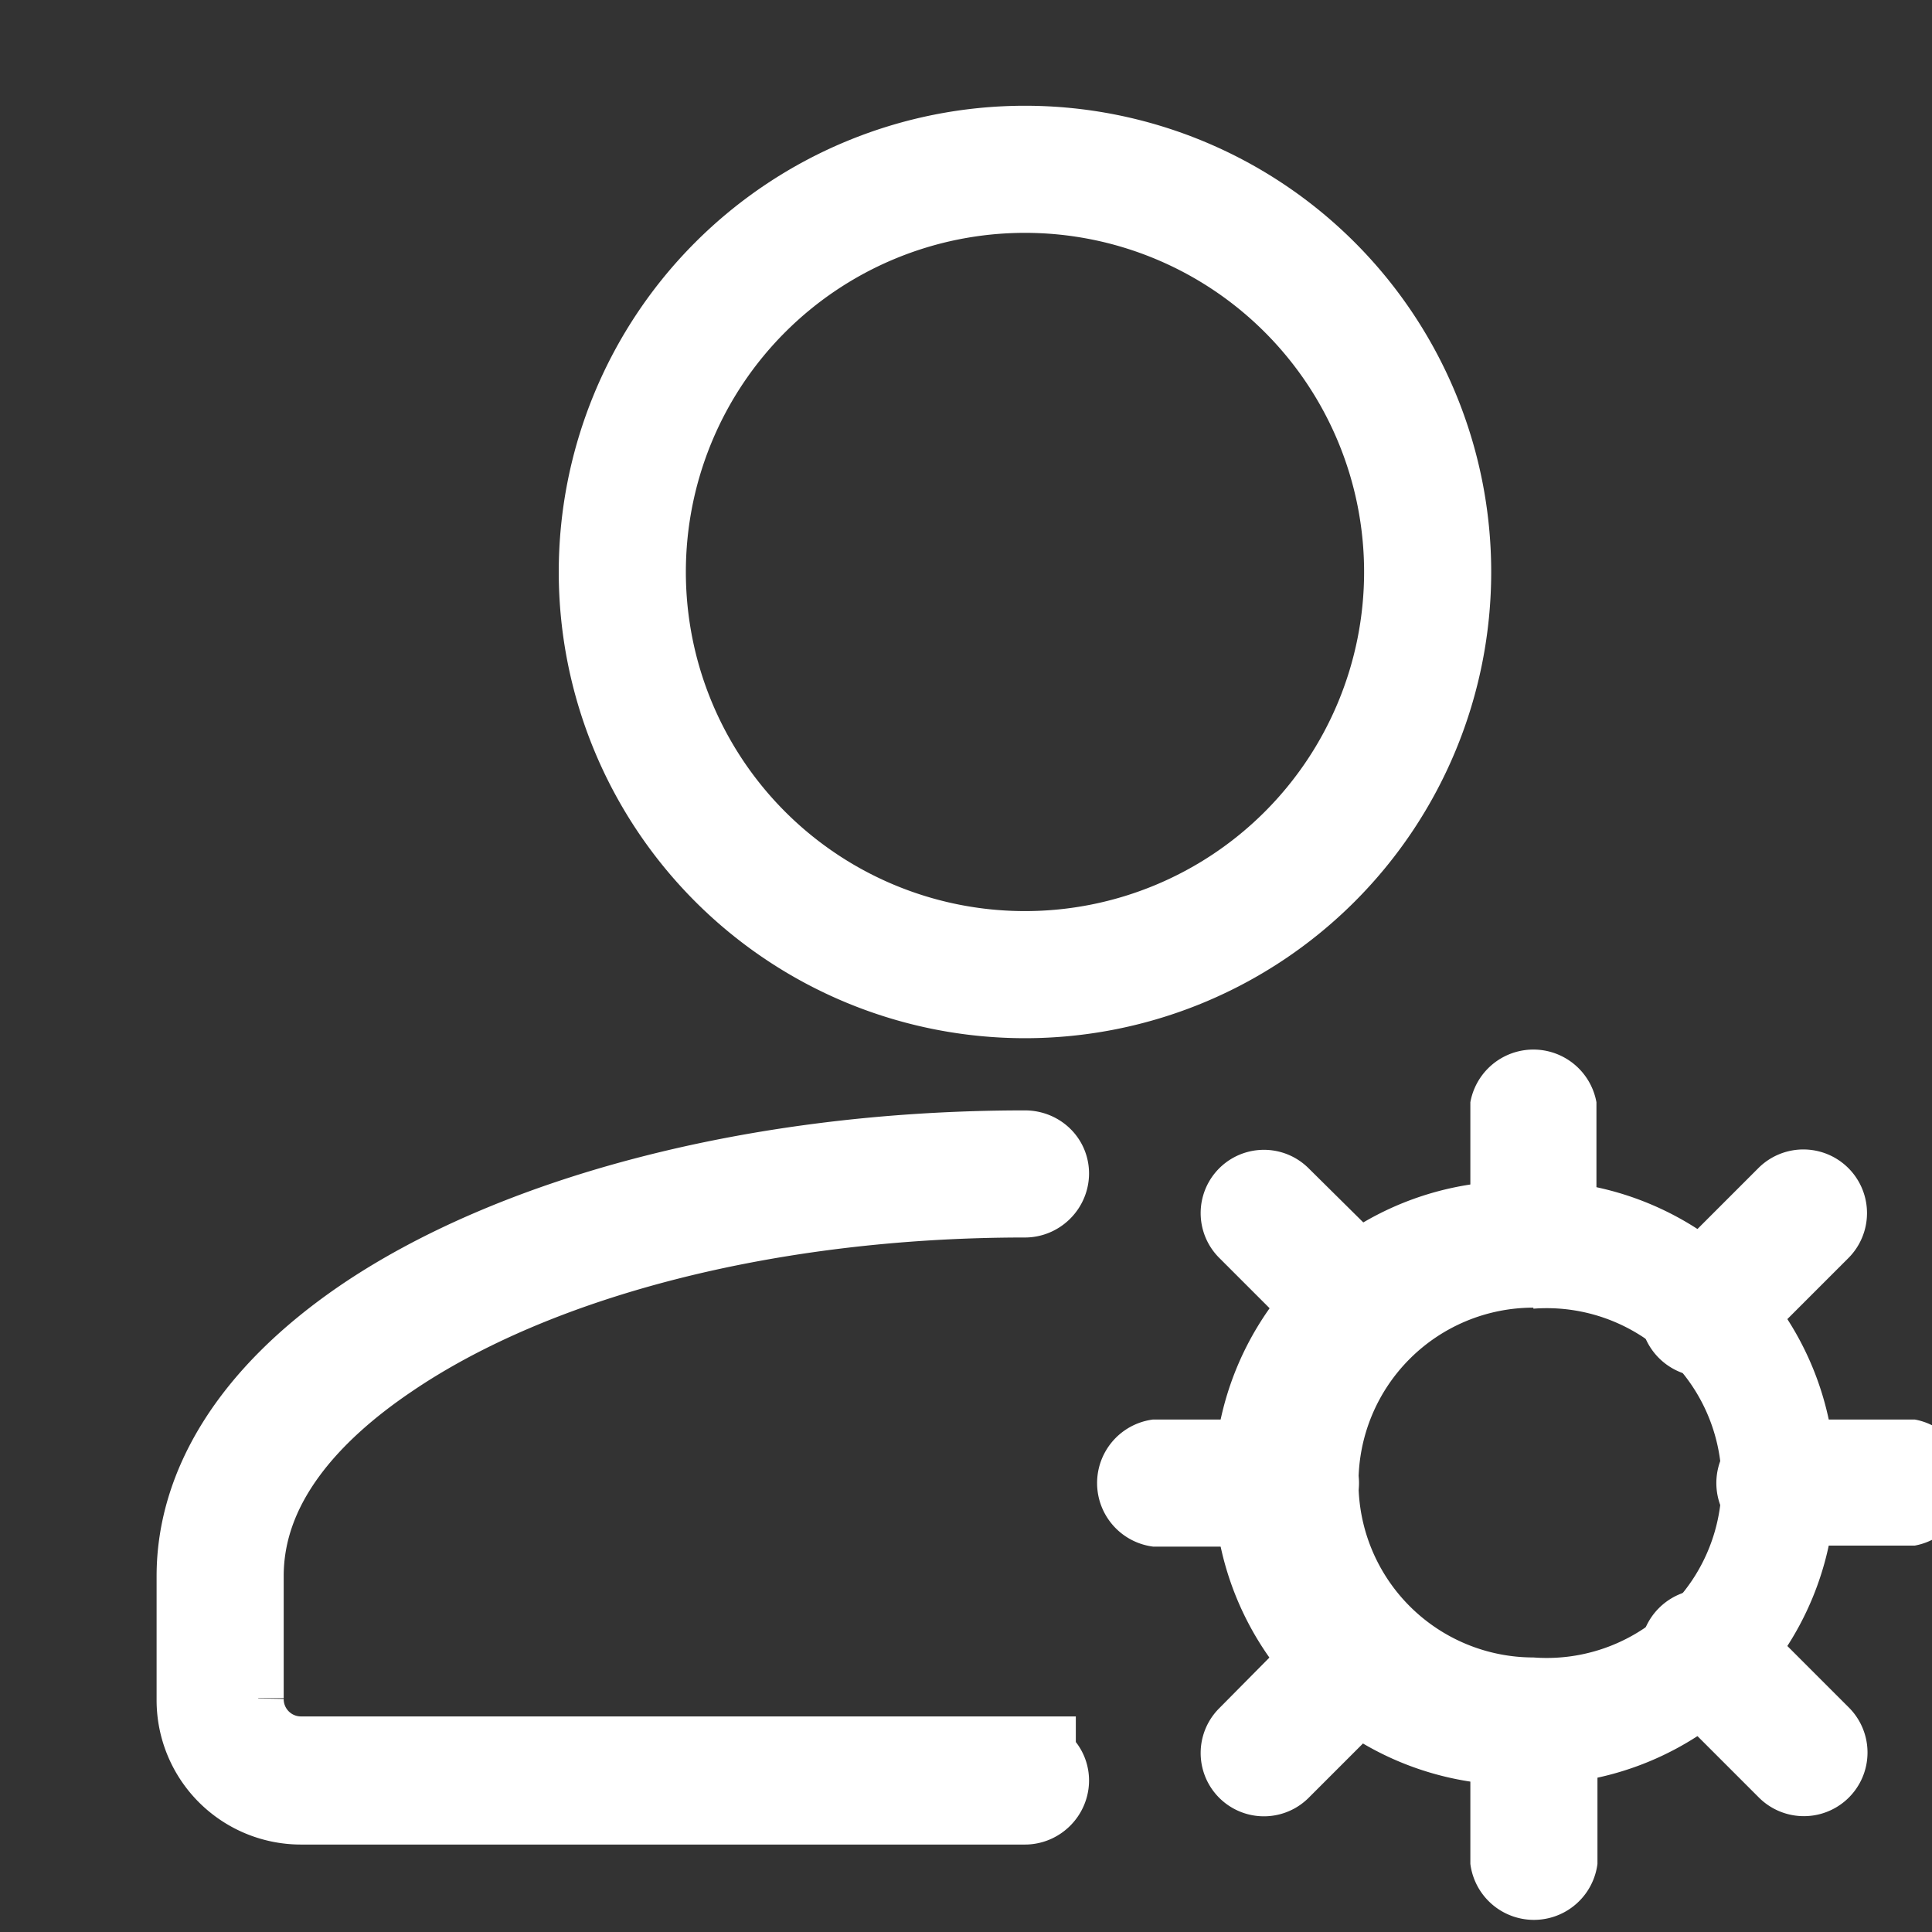
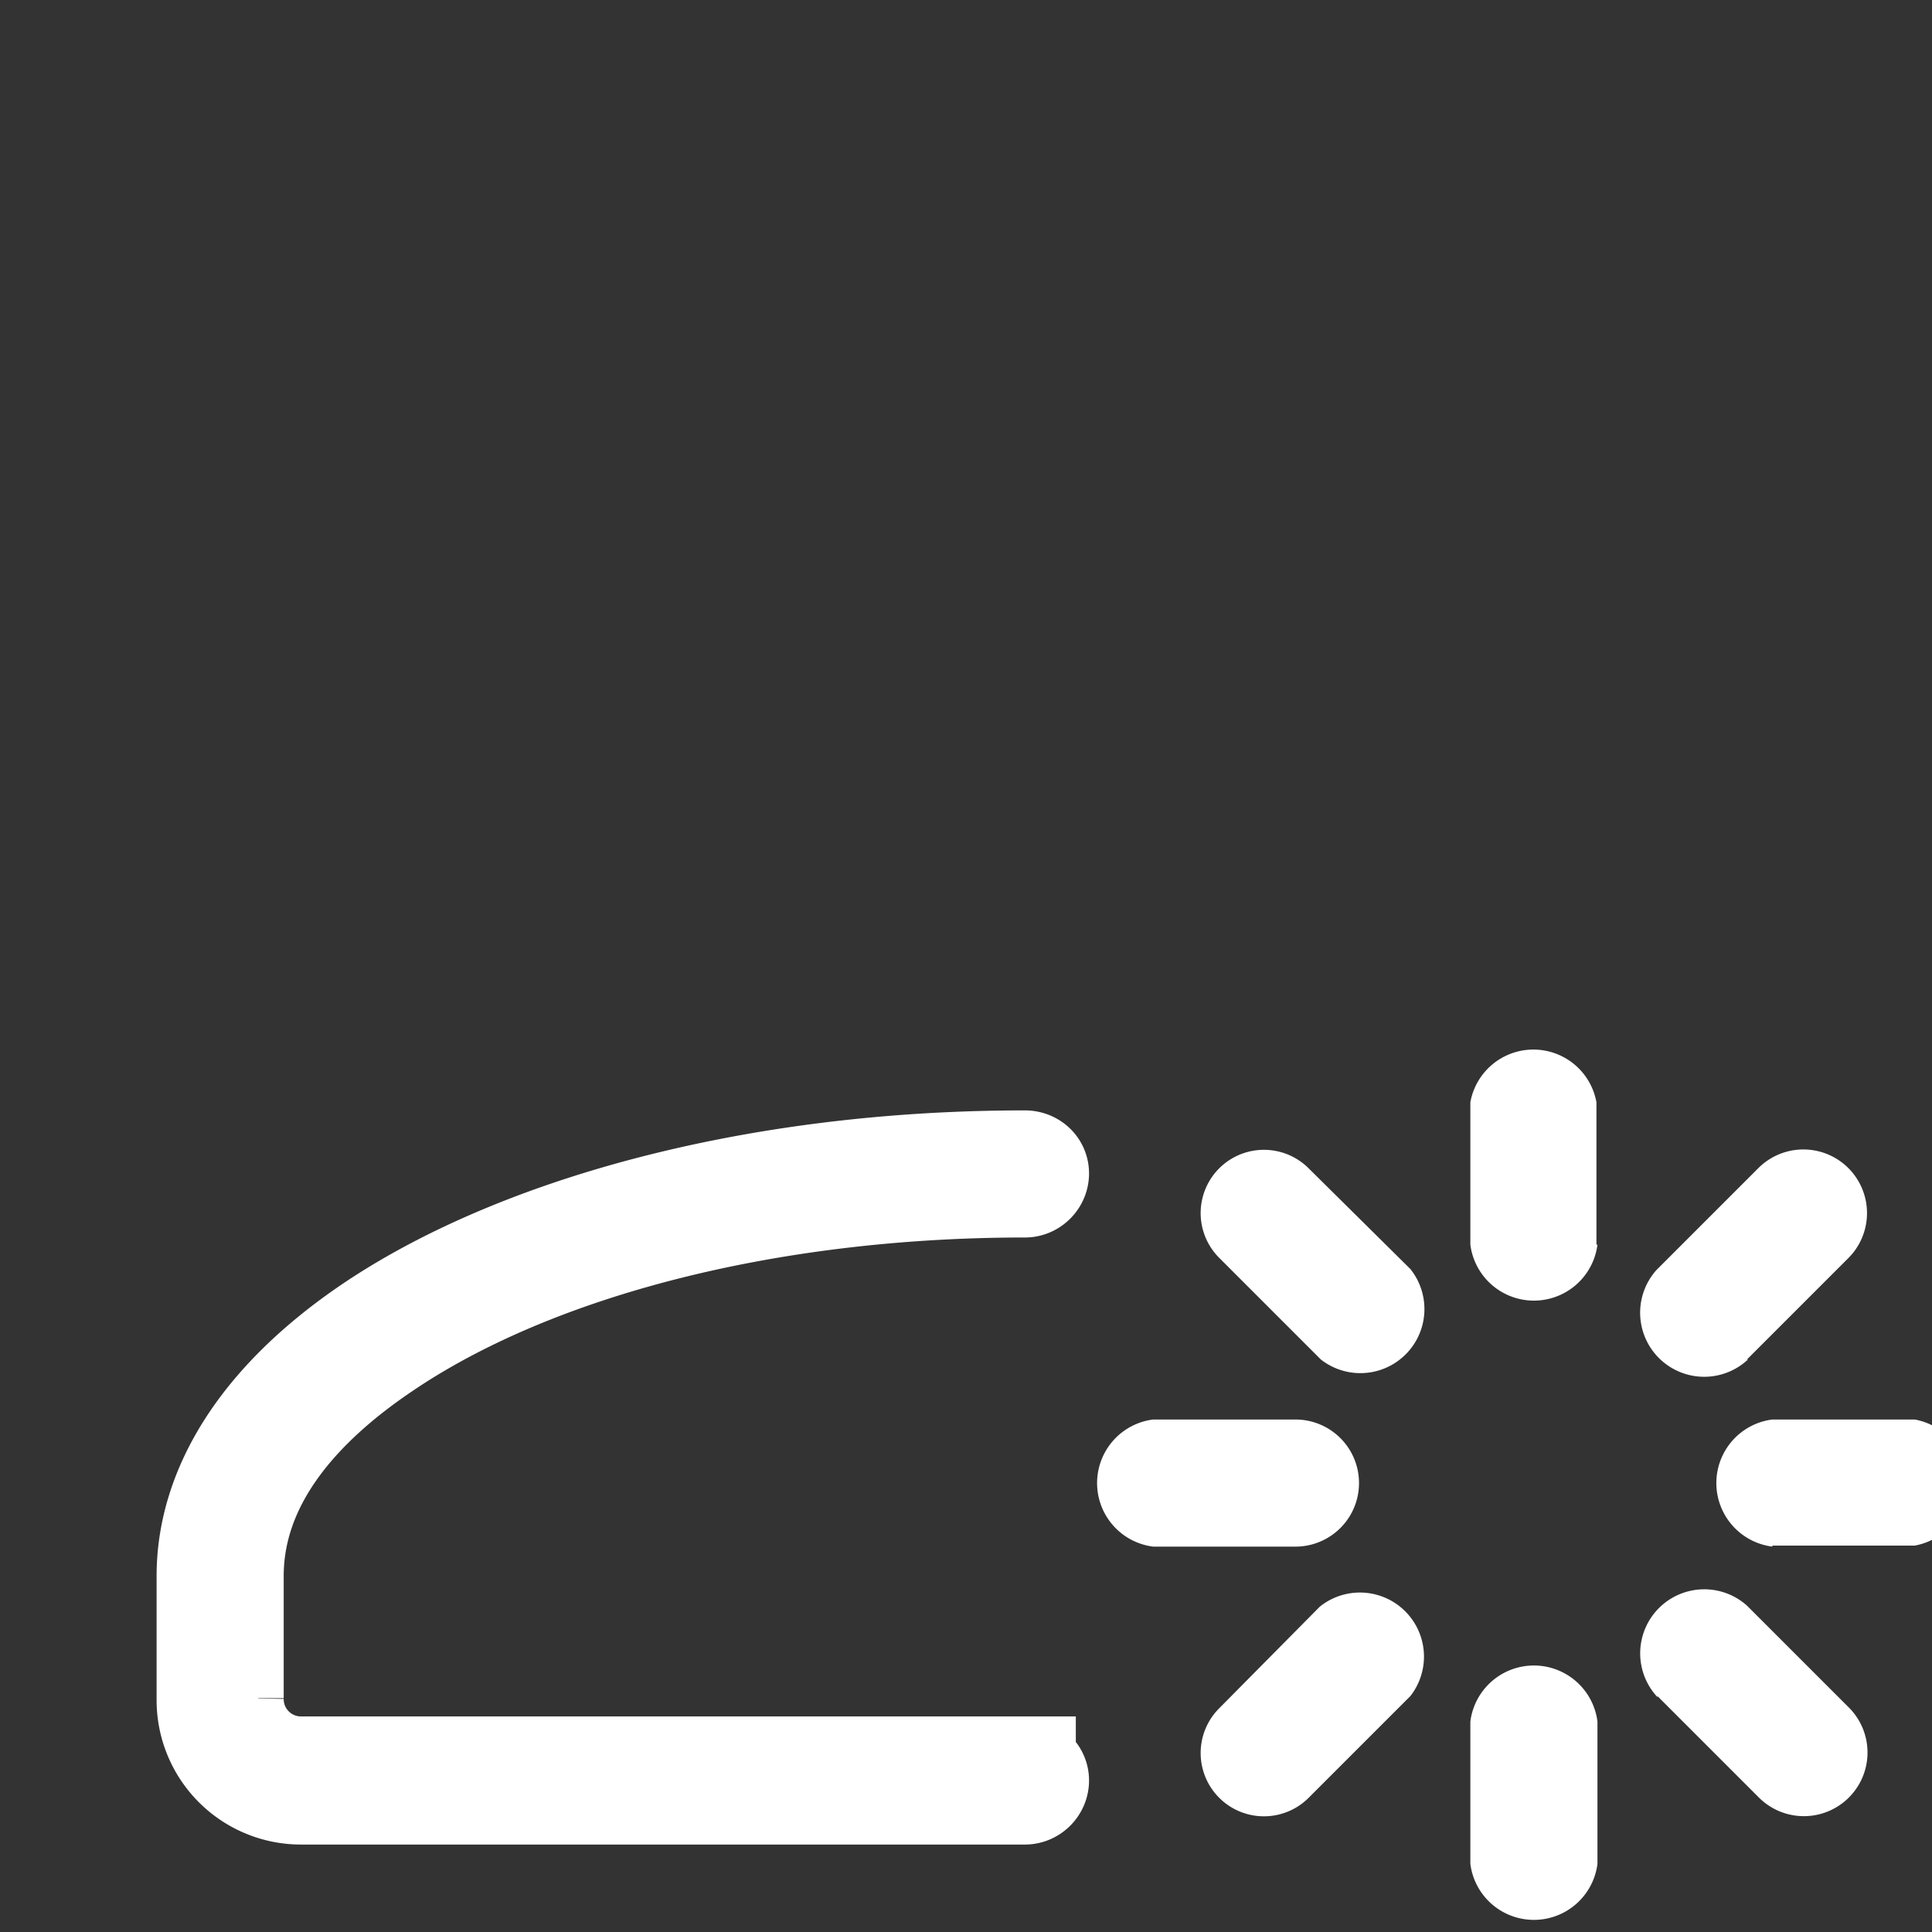
<svg xmlns="http://www.w3.org/2000/svg" fill="none" viewBox="0 0 19 19">
  <rect x="0" y="0" width="19" height="19" fill="#333333" stroke="none" />
  <path fill="white" stroke="white" d="M10.08 17.39c.07 0 .13.05.13.12 0 .07-.06.13-.13.13H2.96a.92.92 0 0 1-.92-.92V15.5c0-.84.5-1.7 1.58-2.44 1.42-.97 3.76-1.64 6.46-1.64.07 0 .13.05.13.12 0 .07-.06.13-.13.13-2.53 0-4.84.6-6.31 1.6-.8.54-1.48 1.28-1.48 2.23v1.2a.67.67 0 0 0 .67.68h7.12Z" />
-   <path fill="white" fillRule="evenodd" d="M10.08 1.04a4.58 4.58 0 1 0 0 9.17 4.58 4.58 0 0 0 0-9.17Zm0 1.25a3.33 3.33 0 1 1 0 6.67 3.33 3.33 0 0 1 0-6.67ZM15.08 11.62a2.97 2.97 0 1 0 0 5.93 2.97 2.97 0 0 0 0-5.94Zm0 1.25a1.72 1.72 0 1 1 0 3.43 1.72 1.72 0 0 1 0-3.44Z" clipRule="evenodd" />
  <path fill="white" fillRule="evenodd" d="M15.7 12.24v-1.4a.63.63 0 0 0-1.24 0v1.4a.63.63 0 0 0 1.25 0ZM17.18 13.37l1-1a.62.62 0 1 0-.89-.88l-1 1a.63.63 0 0 0 .9.88ZM17.43 15.2h1.4a.63.63 0 0 0 0-1.24h-1.4a.63.63 0 0 0 0 1.25ZM16.3 16.68l1 1a.62.62 0 1 0 .88-.89l-1-1a.63.63 0 0 0-.88.9ZM14.46 16.93v1.4a.63.63 0 0 0 1.25 0v-1.4a.63.63 0 0 0-1.25 0ZM12.98 15.8l-.99 1a.62.62 0 1 0 .88.88l1-1a.63.63 0 0 0-.89-.88ZM12.74 13.96h-1.4a.63.63 0 0 0 0 1.25h1.4a.62.62 0 1 0 0-1.25ZM13.87 12.48l-1-.99a.62.62 0 1 0-.88.88l1 1a.63.63 0 0 0 .88-.89Z" clipRule="evenodd" />
</svg>